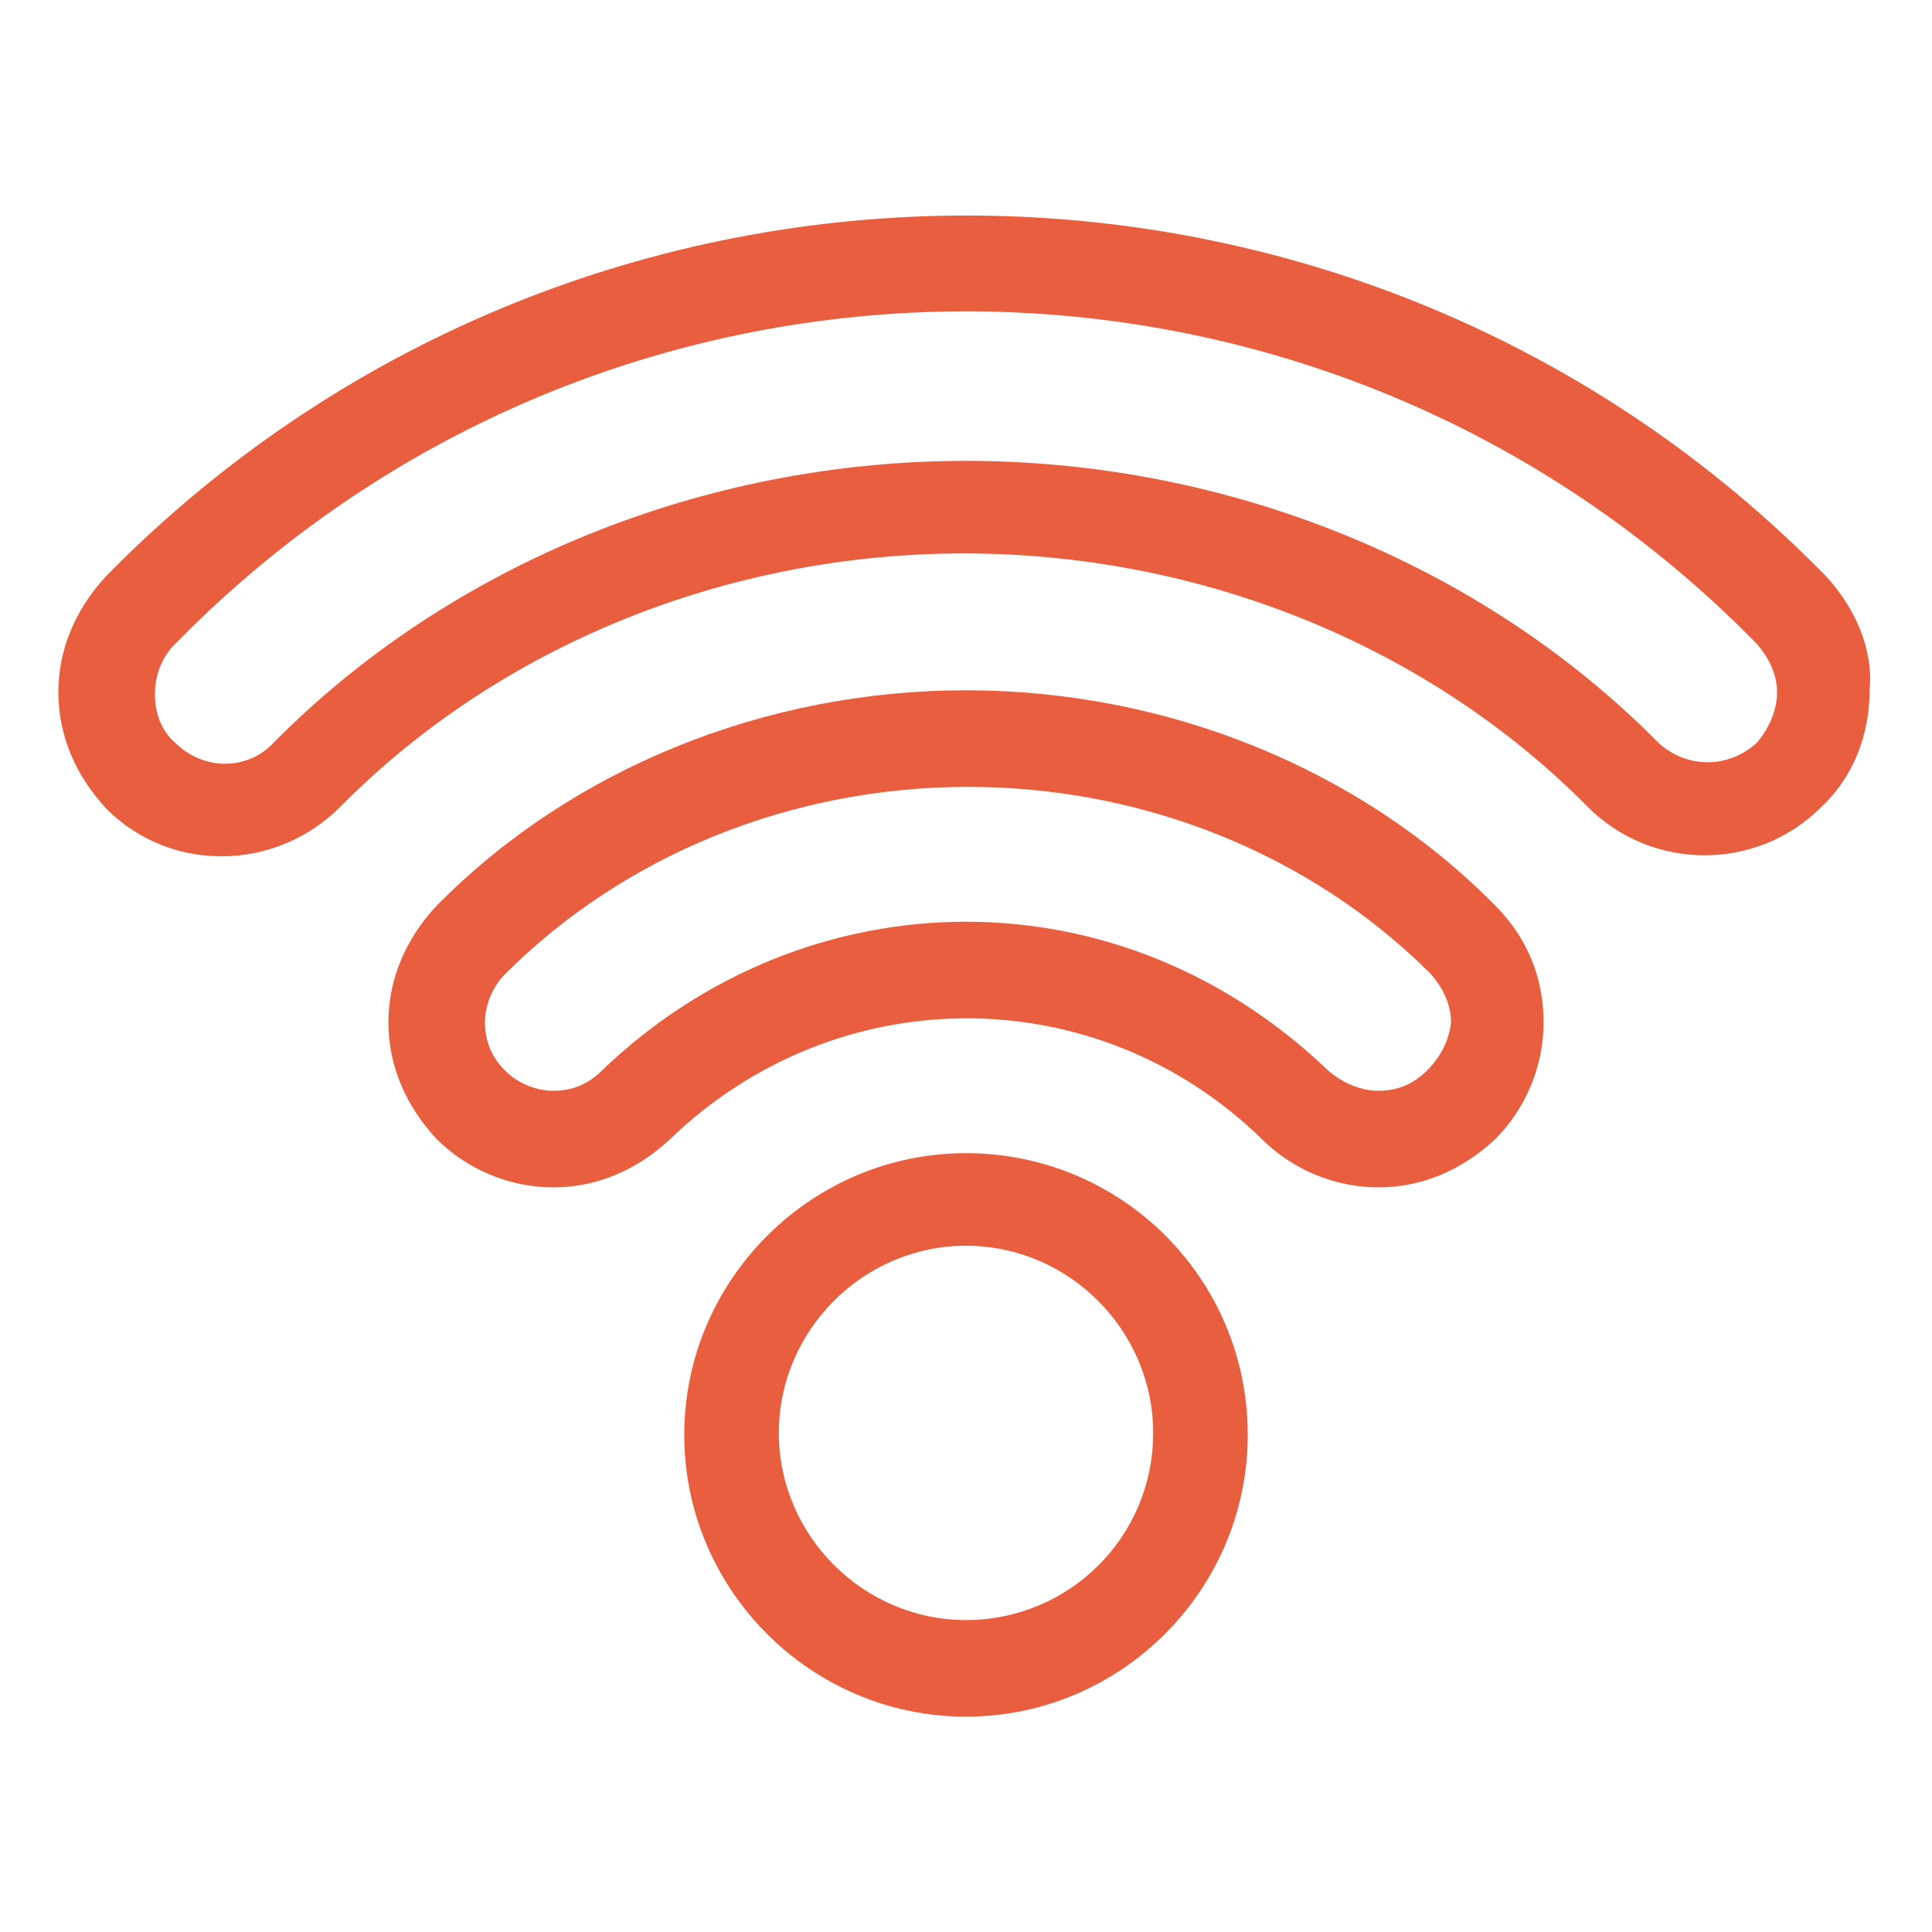
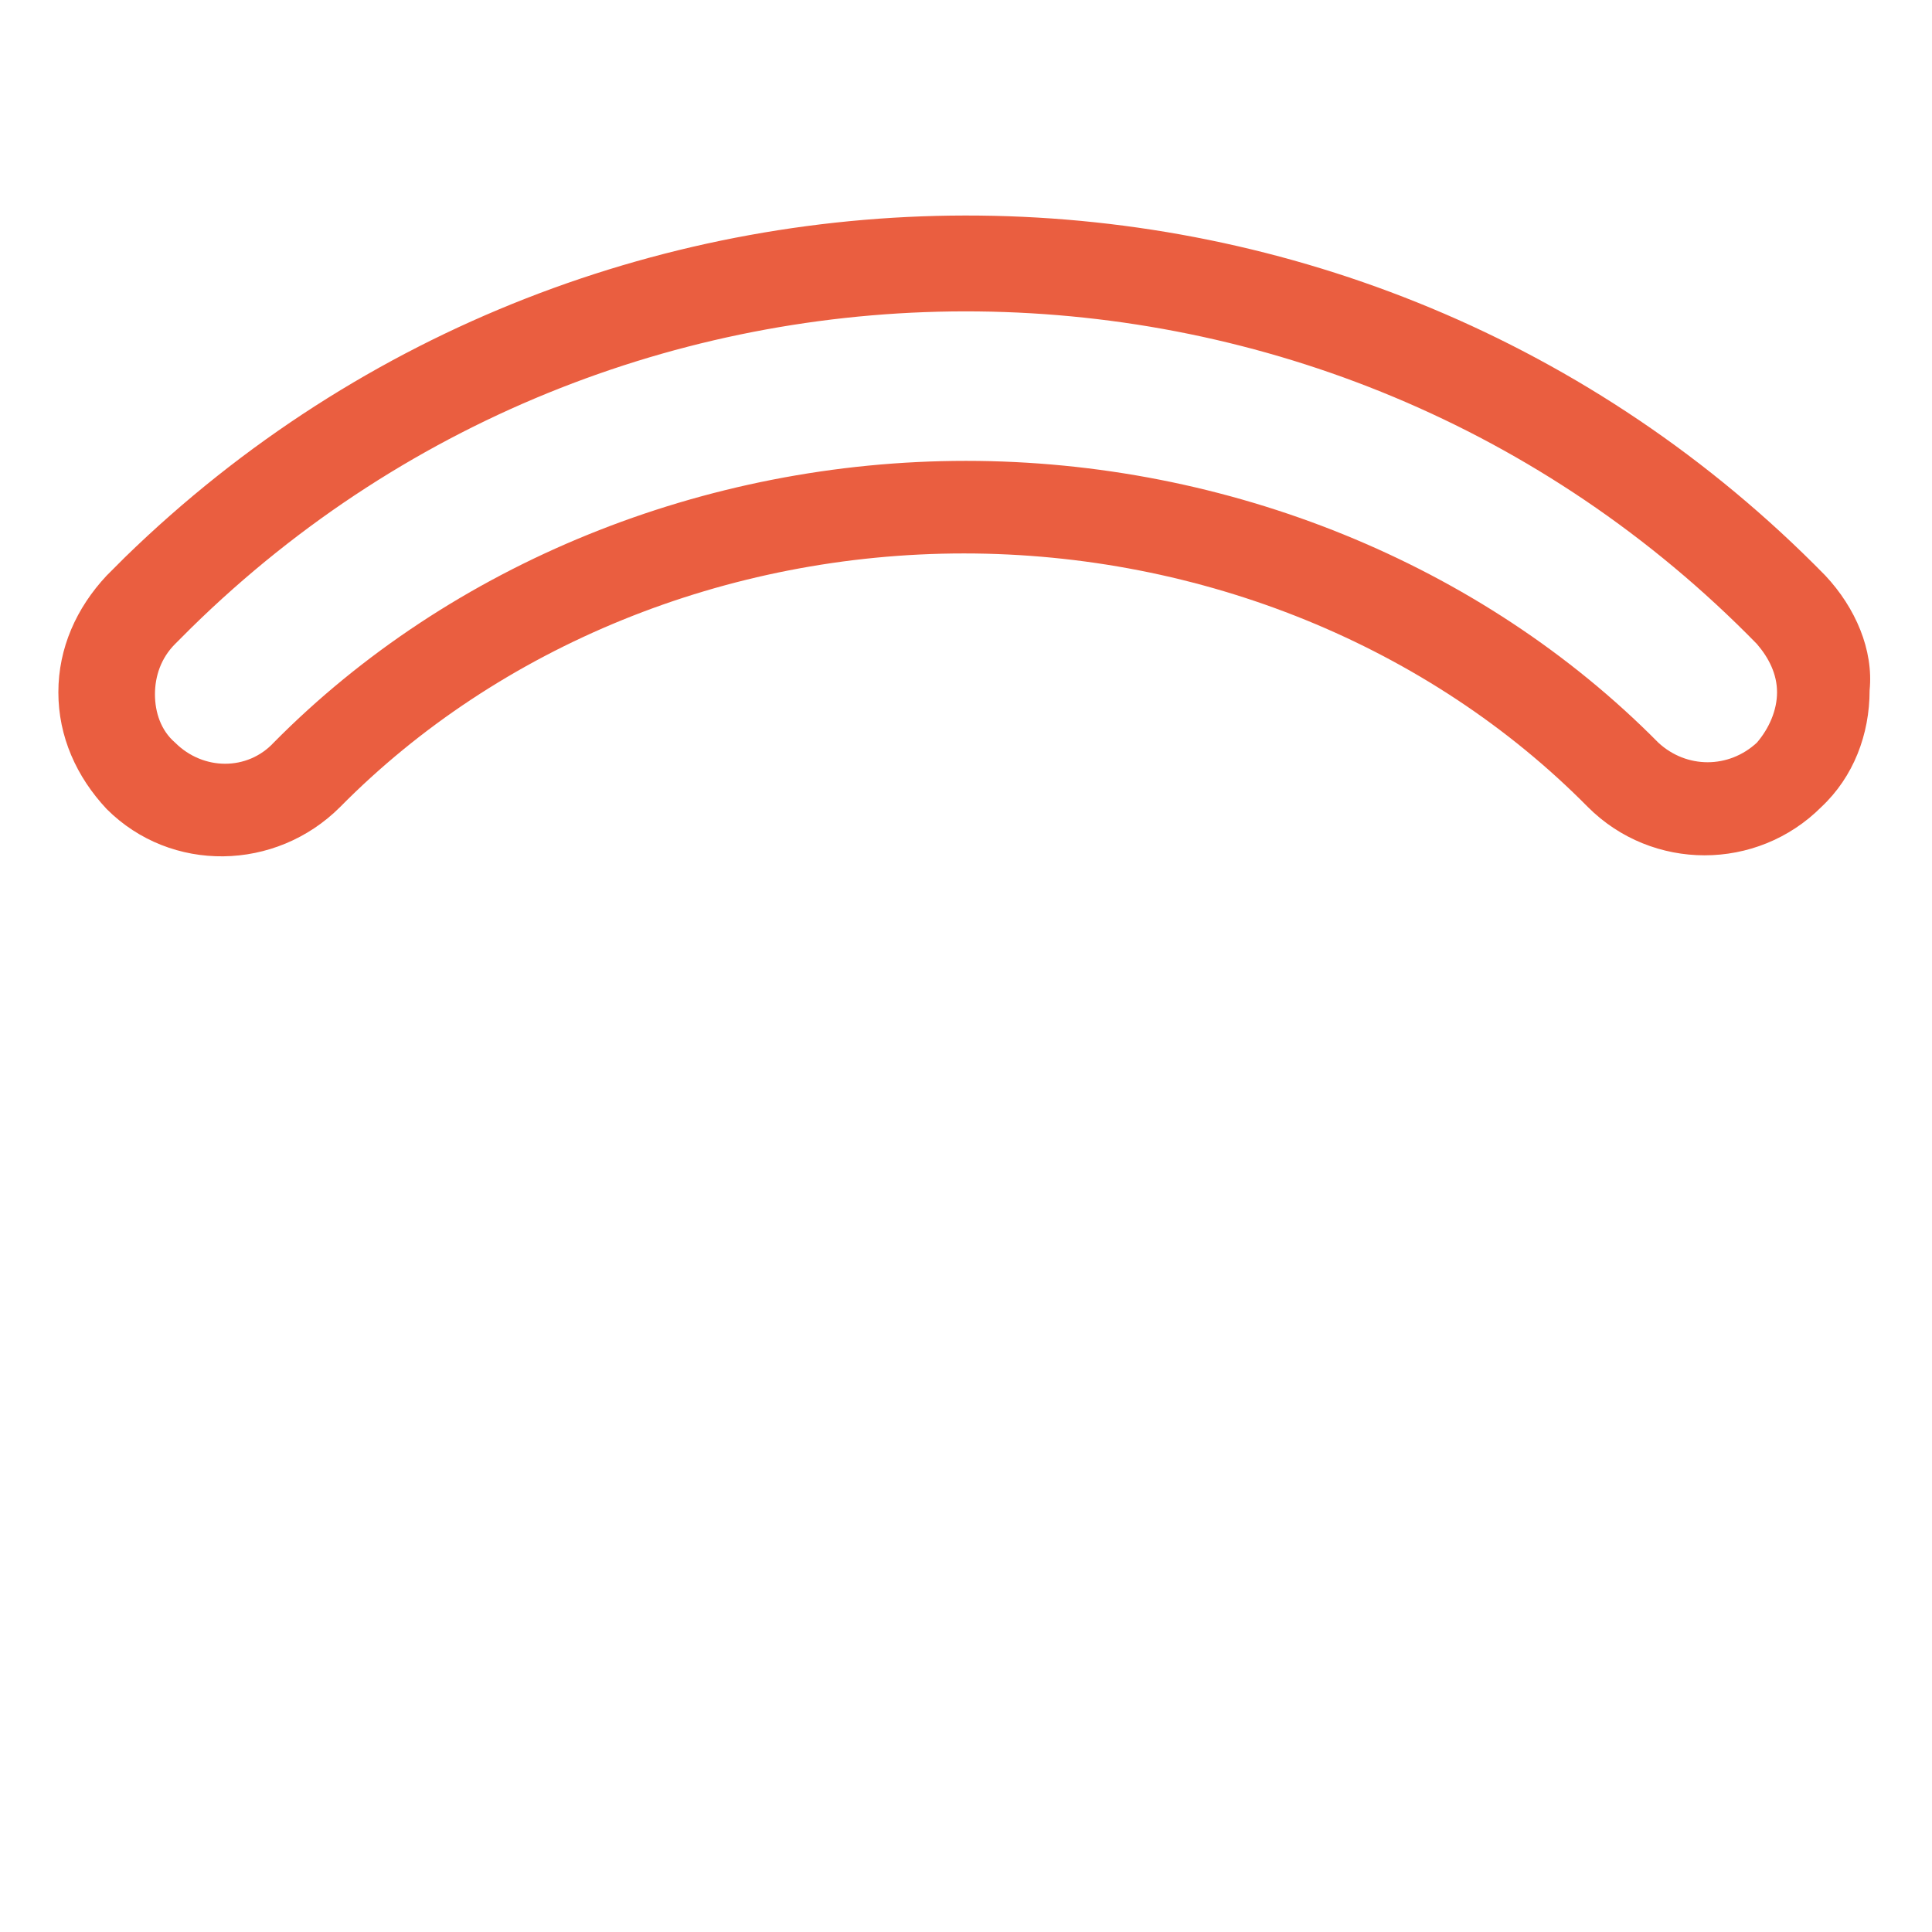
<svg xmlns="http://www.w3.org/2000/svg" version="1.1" id="Layer_1" x="0px" y="0px" viewBox="0 0 96 96" style="enable-background: new 0 0 96 96" xml:space="preserve" fill="#ea5e40">
  <g>
-     <path d="M48,57.3L48,57.3c-7.7,0-14,6.3-14,14s6.3,14,14,14c7.7,0,14-6.3,14-14C62,63.5,55.7,57.3,48,57.3z M48,80.5   c-5.1,0-9.3-4.2-9.3-9.3c0-5.1,4.2-9.3,9.3-9.3c5.1,0,9.3,4.2,9.3,9.3C57.3,76.4,53.1,80.5,48,80.5z" />
-     <path d="M48,34.3C48,34.3,48,34.3,48,34.3c-10,0-19.6,3.9-26.3,10.7c-1.5,1.6-2.4,3.6-2.4,5.8c0,2.2,0.9,4.2,2.4,5.8   c1.5,1.5,3.6,2.4,5.8,2.4c0,0,0,0,0,0c2.2,0,4.2-0.9,5.8-2.4c8.3-8,21.2-8,29.4,0c1.5,1.5,3.6,2.4,5.8,2.4c0,0,0,0,0,0   c2.2,0,4.2-0.9,5.8-2.4c1.5-1.5,2.4-3.6,2.4-5.8c0-2.2-0.8-4.2-2.4-5.8C67.6,38.2,58,34.3,48,34.3z M70.9,53.2   c-0.7,0.7-1.5,1-2.4,1c0,0,0,0,0,0c-0.9,0-1.8-0.4-2.5-1c-5.1-4.9-11.5-7.4-18-7.4c-6.5,0-13,2.5-18.1,7.4c-0.7,0.7-1.5,1-2.4,1   c-0.9,0-1.8-0.4-2.4-1c-0.7-0.7-1-1.5-1-2.4c0-0.9,0.4-1.8,1-2.4l0,0c5.9-5.9,14.2-9.3,23-9.3s17.1,3.4,23,9.3c0.6,0.7,1,1.5,1,2.4   C72,51.7,71.6,52.5,70.9,53.2z" />
    <path d="M90.7,28.6C67.7,5.1,29.8,4.7,6.2,27.7c-0.3,0.3-0.6,0.6-0.9,0.9c-1.5,1.6-2.4,3.6-2.4,5.8c0,2.2,0.9,4.2,2.4,5.8   c3.2,3.2,8.4,3.1,11.6-0.1c7.9-8,19.2-12.6,31-12.6s23.1,4.6,31,12.6c1.6,1.6,3.7,2.4,5.8,2.4c2.1,0,4.2-0.8,5.8-2.4   c1.6-1.5,2.4-3.6,2.4-5.8C93.1,32.3,92.2,30.2,90.7,28.6z M87.3,36.9c-1.4,1.3-3.5,1.3-4.9,0c-8.8-8.9-21.4-14-34.4-14   s-25.6,5.1-34.4,14c-1.3,1.4-3.5,1.4-4.9,0c-0.7-0.6-1-1.5-1-2.4c0-0.9,0.3-1.8,1-2.5c0.3-0.3,0.6-0.6,0.8-0.8   C31.2,9.9,66.1,10.3,87.3,32l0,0c0.6,0.7,1,1.5,1,2.4C88.3,35.3,87.9,36.2,87.3,36.9z" />
  </g>
</svg>